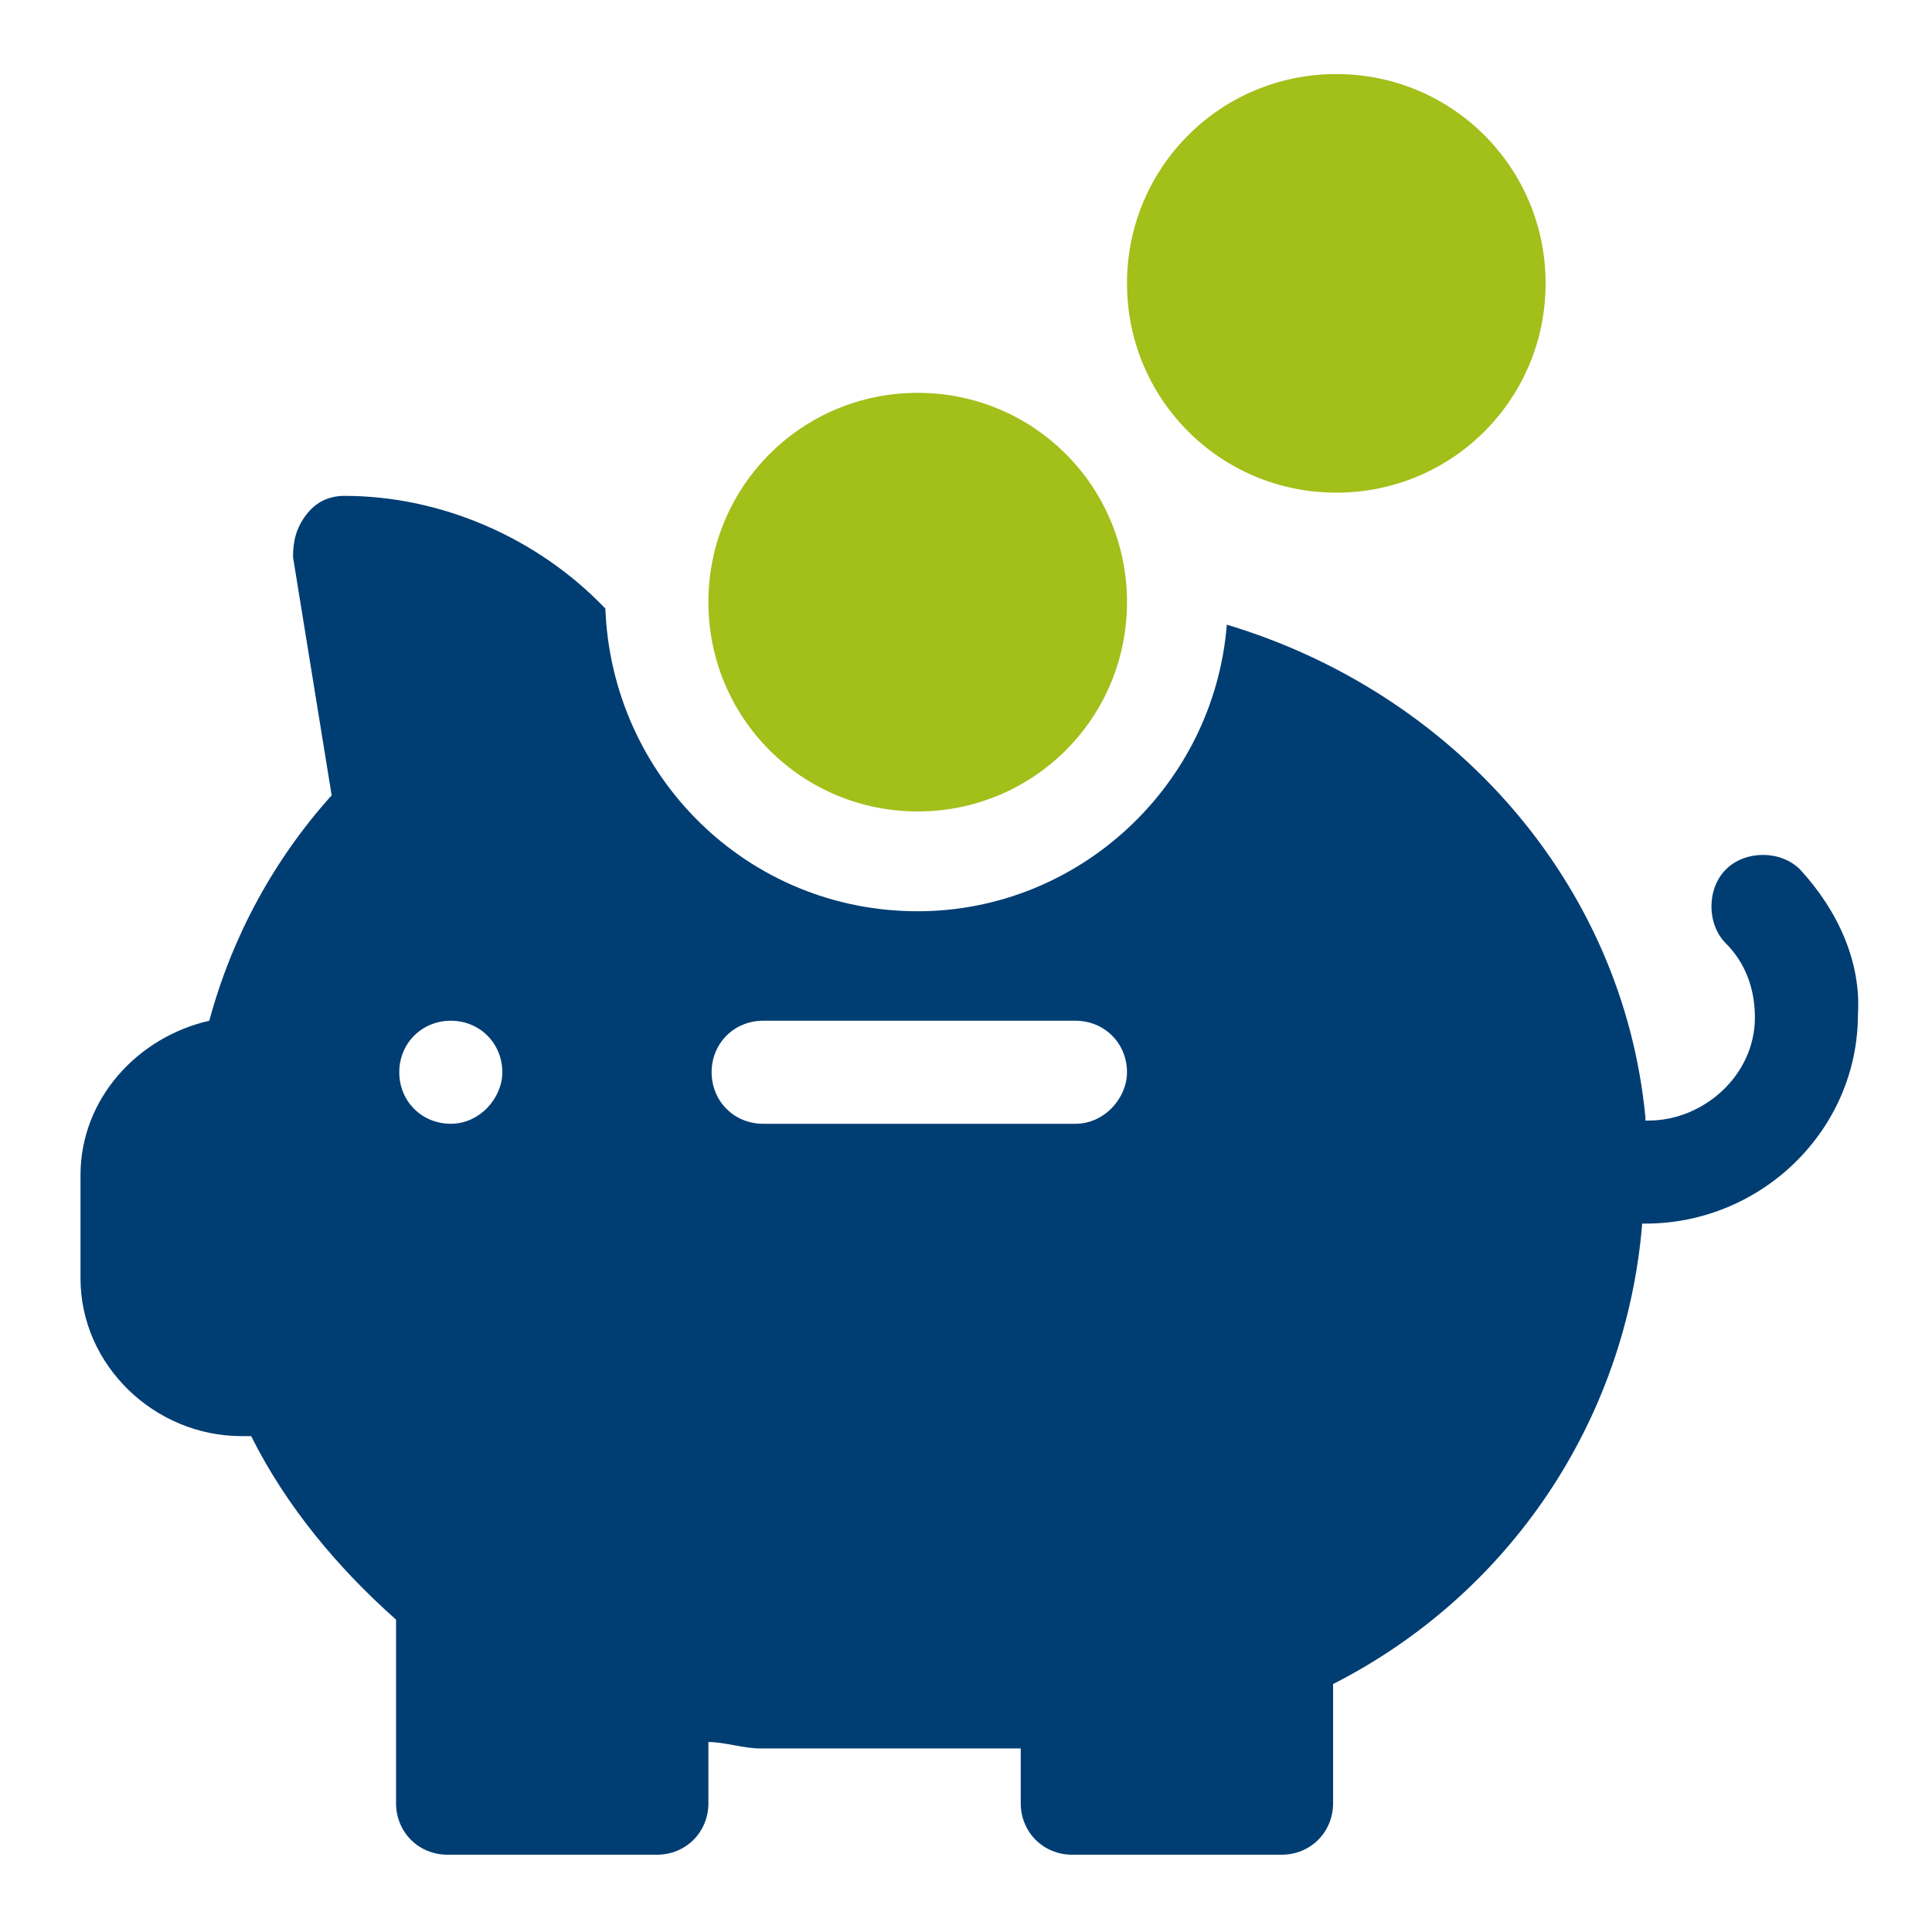
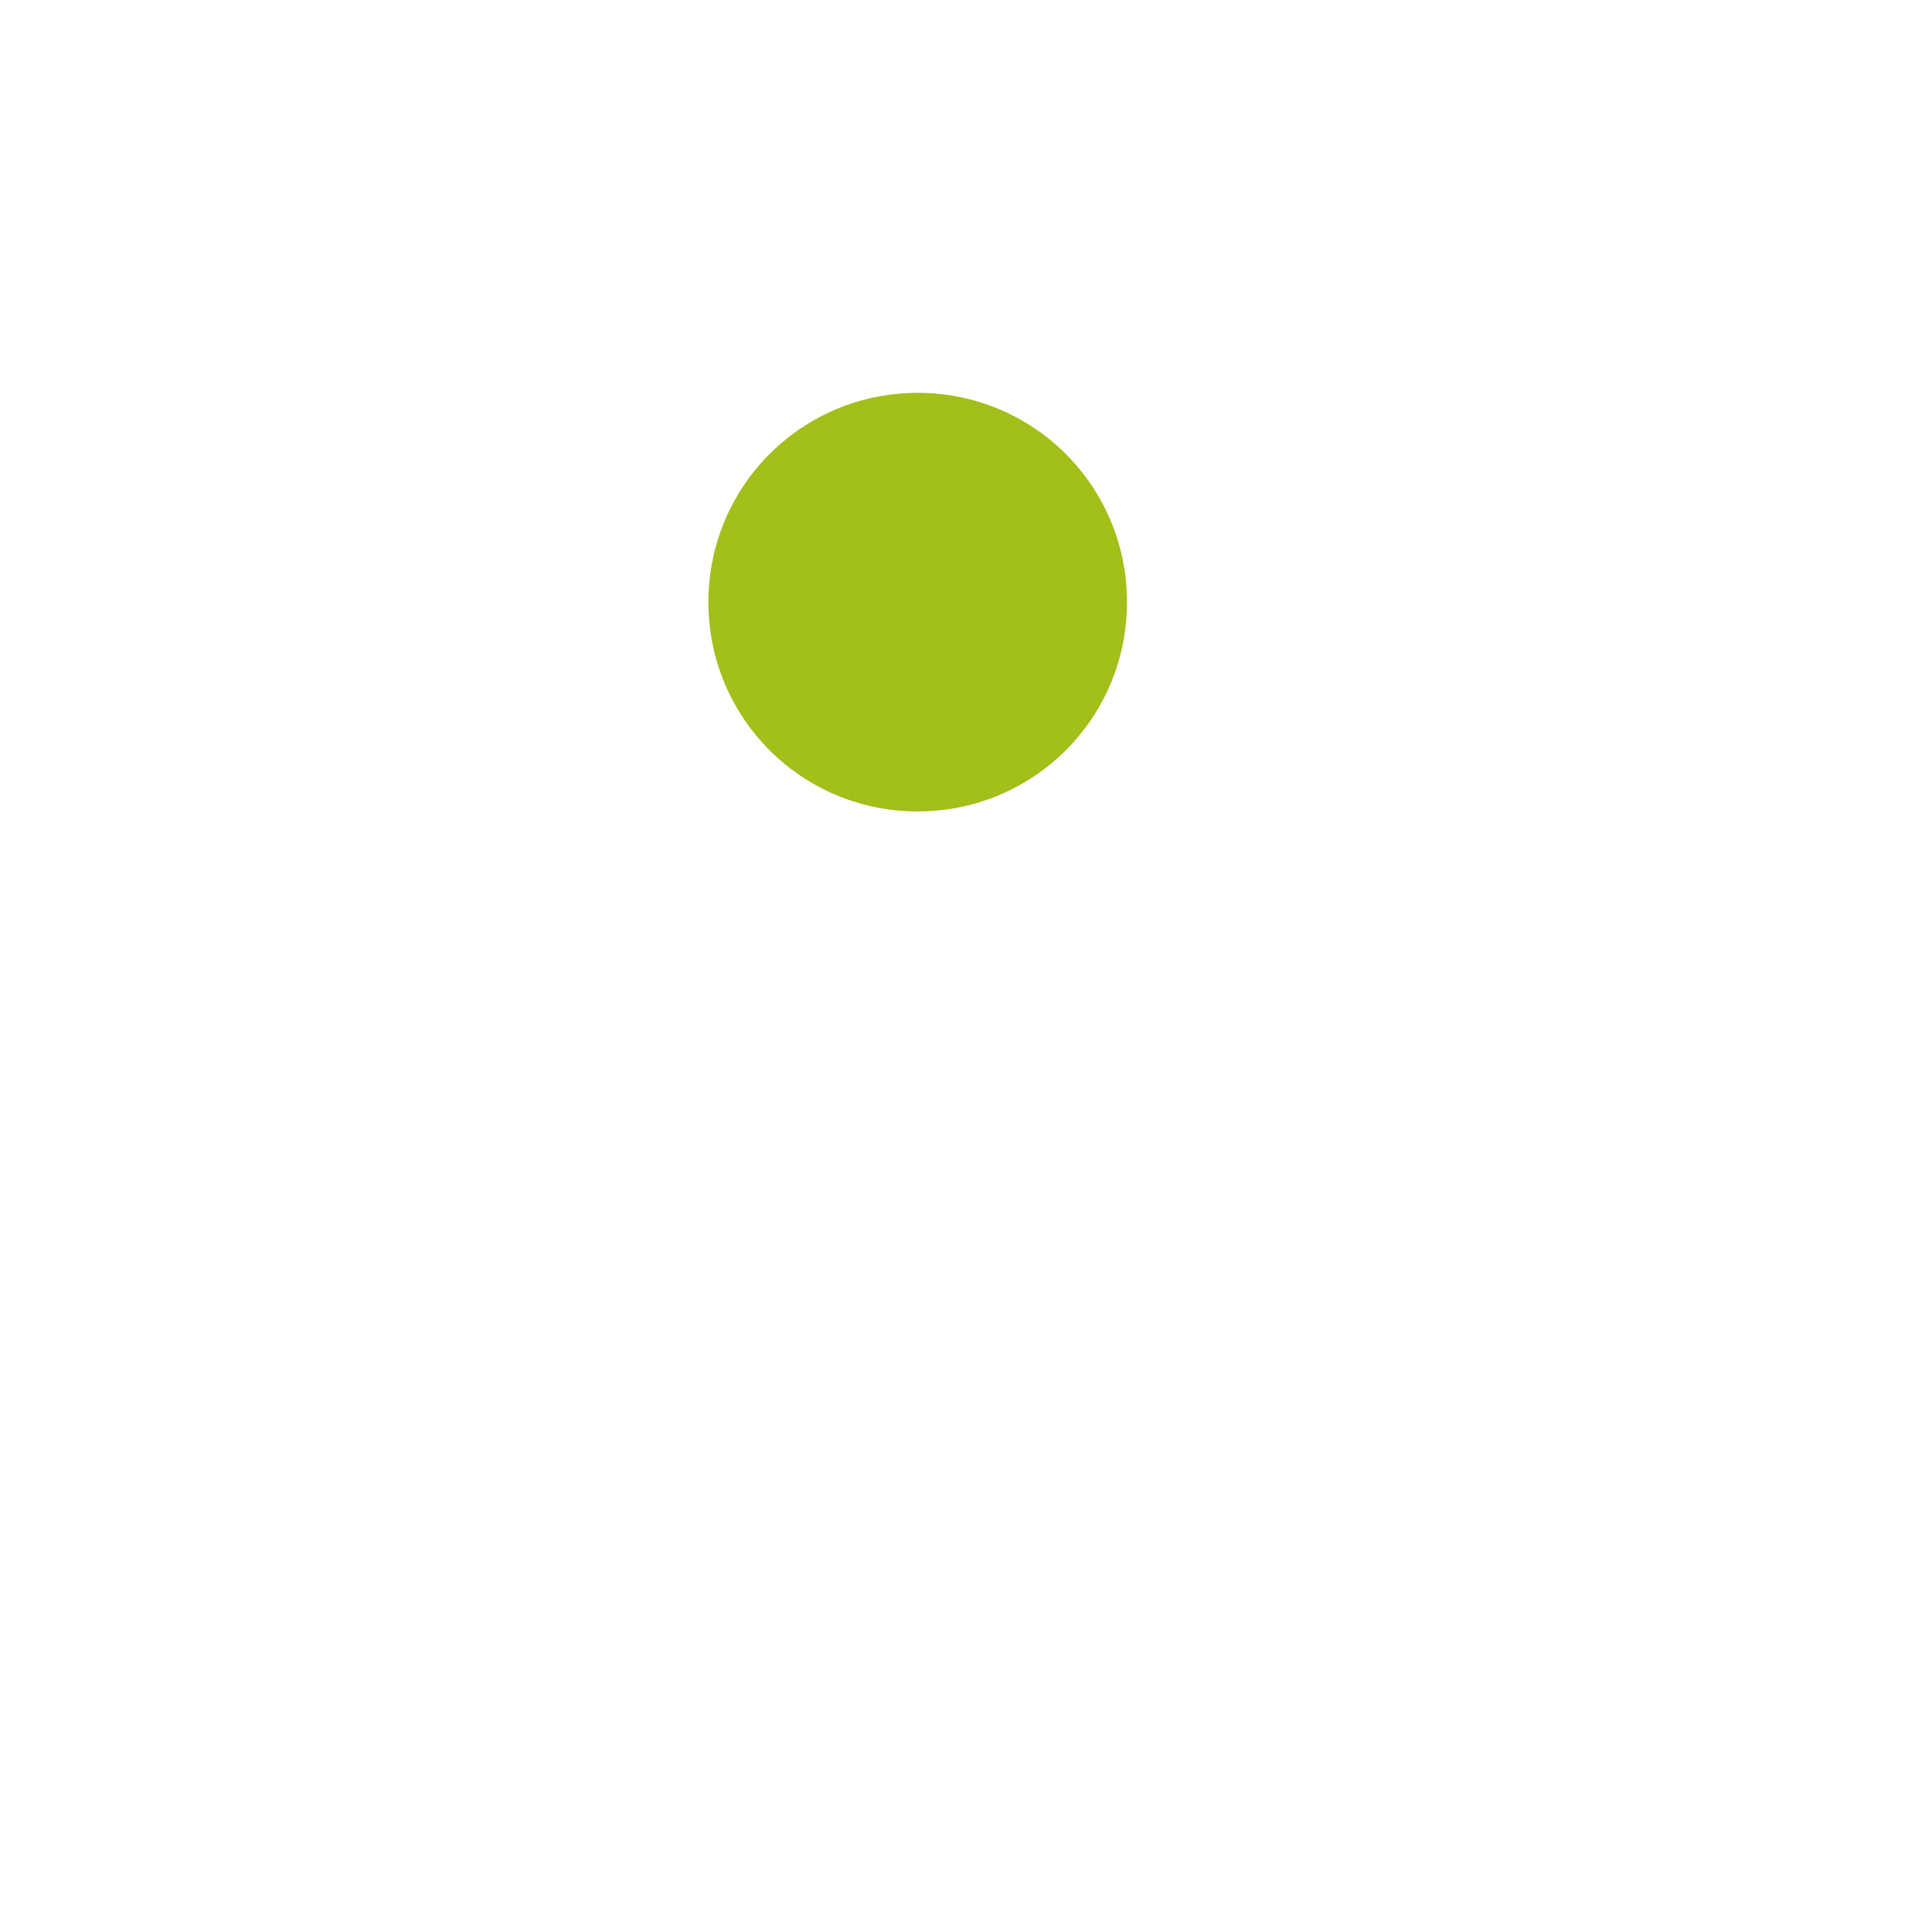
<svg xmlns="http://www.w3.org/2000/svg" version="1.1" id="Ebene_1" x="0px" y="0px" viewBox="0 0 60 60" style="enable-background:new 0 0 60 60;" xml:space="preserve">
  <style type="text/css">
	.st0{fill:#003D73;}
	.st1{fill:#A2BF1A;}
</style>
  <g>
    <g>
-       <path class="st0" d="M55.9,27c-0.6-0.6-1.7-0.6-2.3,0c-0.6,0.6-0.6,1.7,0,2.3c0.6,0.6,0.9,1.4,0.9,2.3c0,1.8-1.6,3.2-3.3,3.2h-0.1    c0,0,0,0,0-0.1c-0.7-7.3-6-13.2-13-15.3c-0.4,5-4.6,8.9-9.6,8.9c-5.3,0-9.5-4.2-9.7-9.4c-2.1-2.2-5.1-3.5-8.1-3.5    c-0.5,0-0.9,0.2-1.2,0.6c-0.3,0.4-0.4,0.8-0.4,1.3l1.2,7.4c-1.8,2-3.1,4.4-3.8,7c-2.2,0.5-4,2.4-4,4.8v3.2c0,2.7,2.3,4.9,5,4.9    c0.1,0,0.1,0,0.2,0c0,0,0.1,0,0.1,0c1.1,2.2,2.7,4.1,4.5,5.7V56c0,0.9,0.7,1.6,1.6,1.6h6.5c0.9,0,1.6-0.7,1.6-1.6v-1.9    c0.5,0,1.1,0.2,1.6,0.2h8.1V56c0,0.9,0.7,1.6,1.6,1.6h6.5c0.9,0,1.6-0.7,1.6-1.6v-3.7c5.5-2.8,9.1-8.2,9.6-14.3h0.1    c3.6,0,6.6-2.9,6.6-6.5C57.8,29.9,57.1,28.3,55.9,27z M14,34.9c-0.9,0-1.6-0.7-1.6-1.6c0-0.9,0.7-1.6,1.6-1.6    c0.9,0,1.6,0.7,1.6,1.6C15.6,34.1,14.9,34.9,14,34.9z M33.4,34.9h-9.7c-0.9,0-1.6-0.7-1.6-1.6s0.7-1.6,1.6-1.6h9.7    c0.9,0,1.6,0.7,1.6,1.6C35,34.1,34.3,34.9,33.4,34.9z" />
-     </g>
+       </g>
  </g>
  <g>
    <g>
      <path class="st1" d="M28.5,12.2c-3.6,0-6.5,2.9-6.5,6.5s2.9,6.5,6.5,6.5s6.5-2.9,6.5-6.5S32.1,12.2,28.5,12.2z" />
    </g>
  </g>
  <g>
    <g>
-       <path class="st1" d="M41.5,2.3c-3.6,0-6.5,2.9-6.5,6.5s2.9,6.5,6.5,6.5c3.6,0,6.5-2.9,6.5-6.5S45.1,2.3,41.5,2.3z" />
-     </g>
+       </g>
  </g>
</svg>